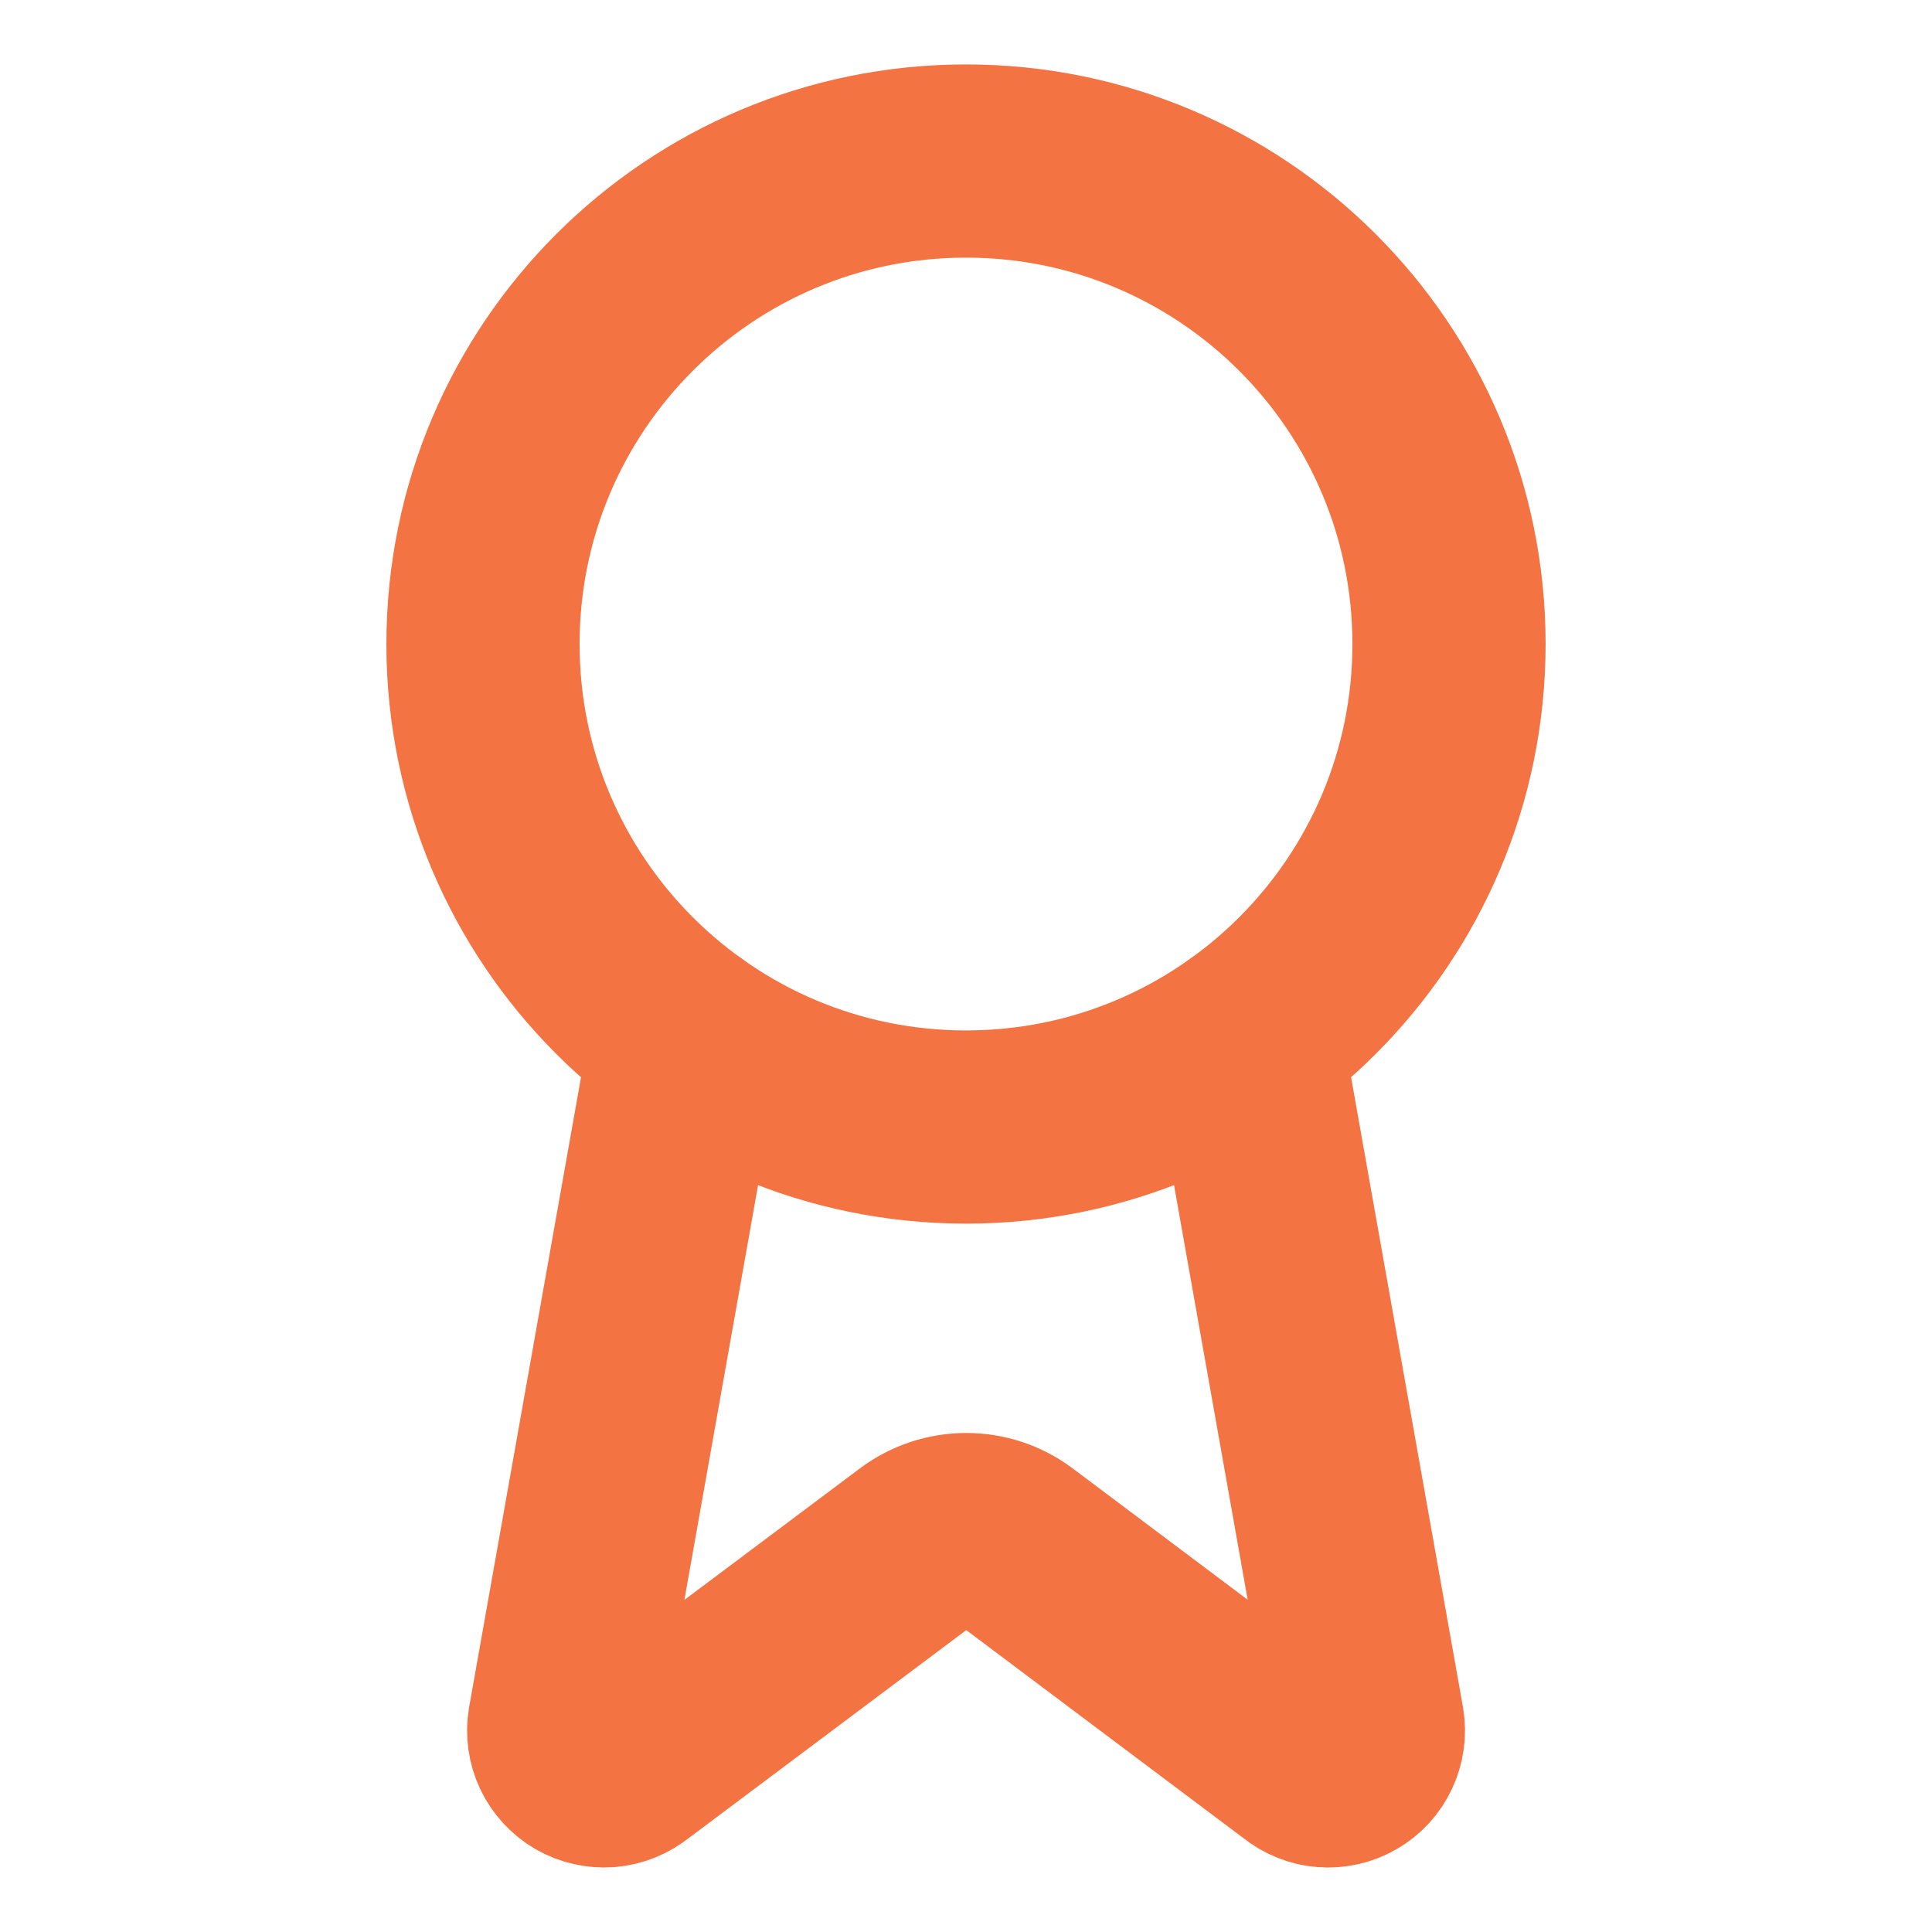
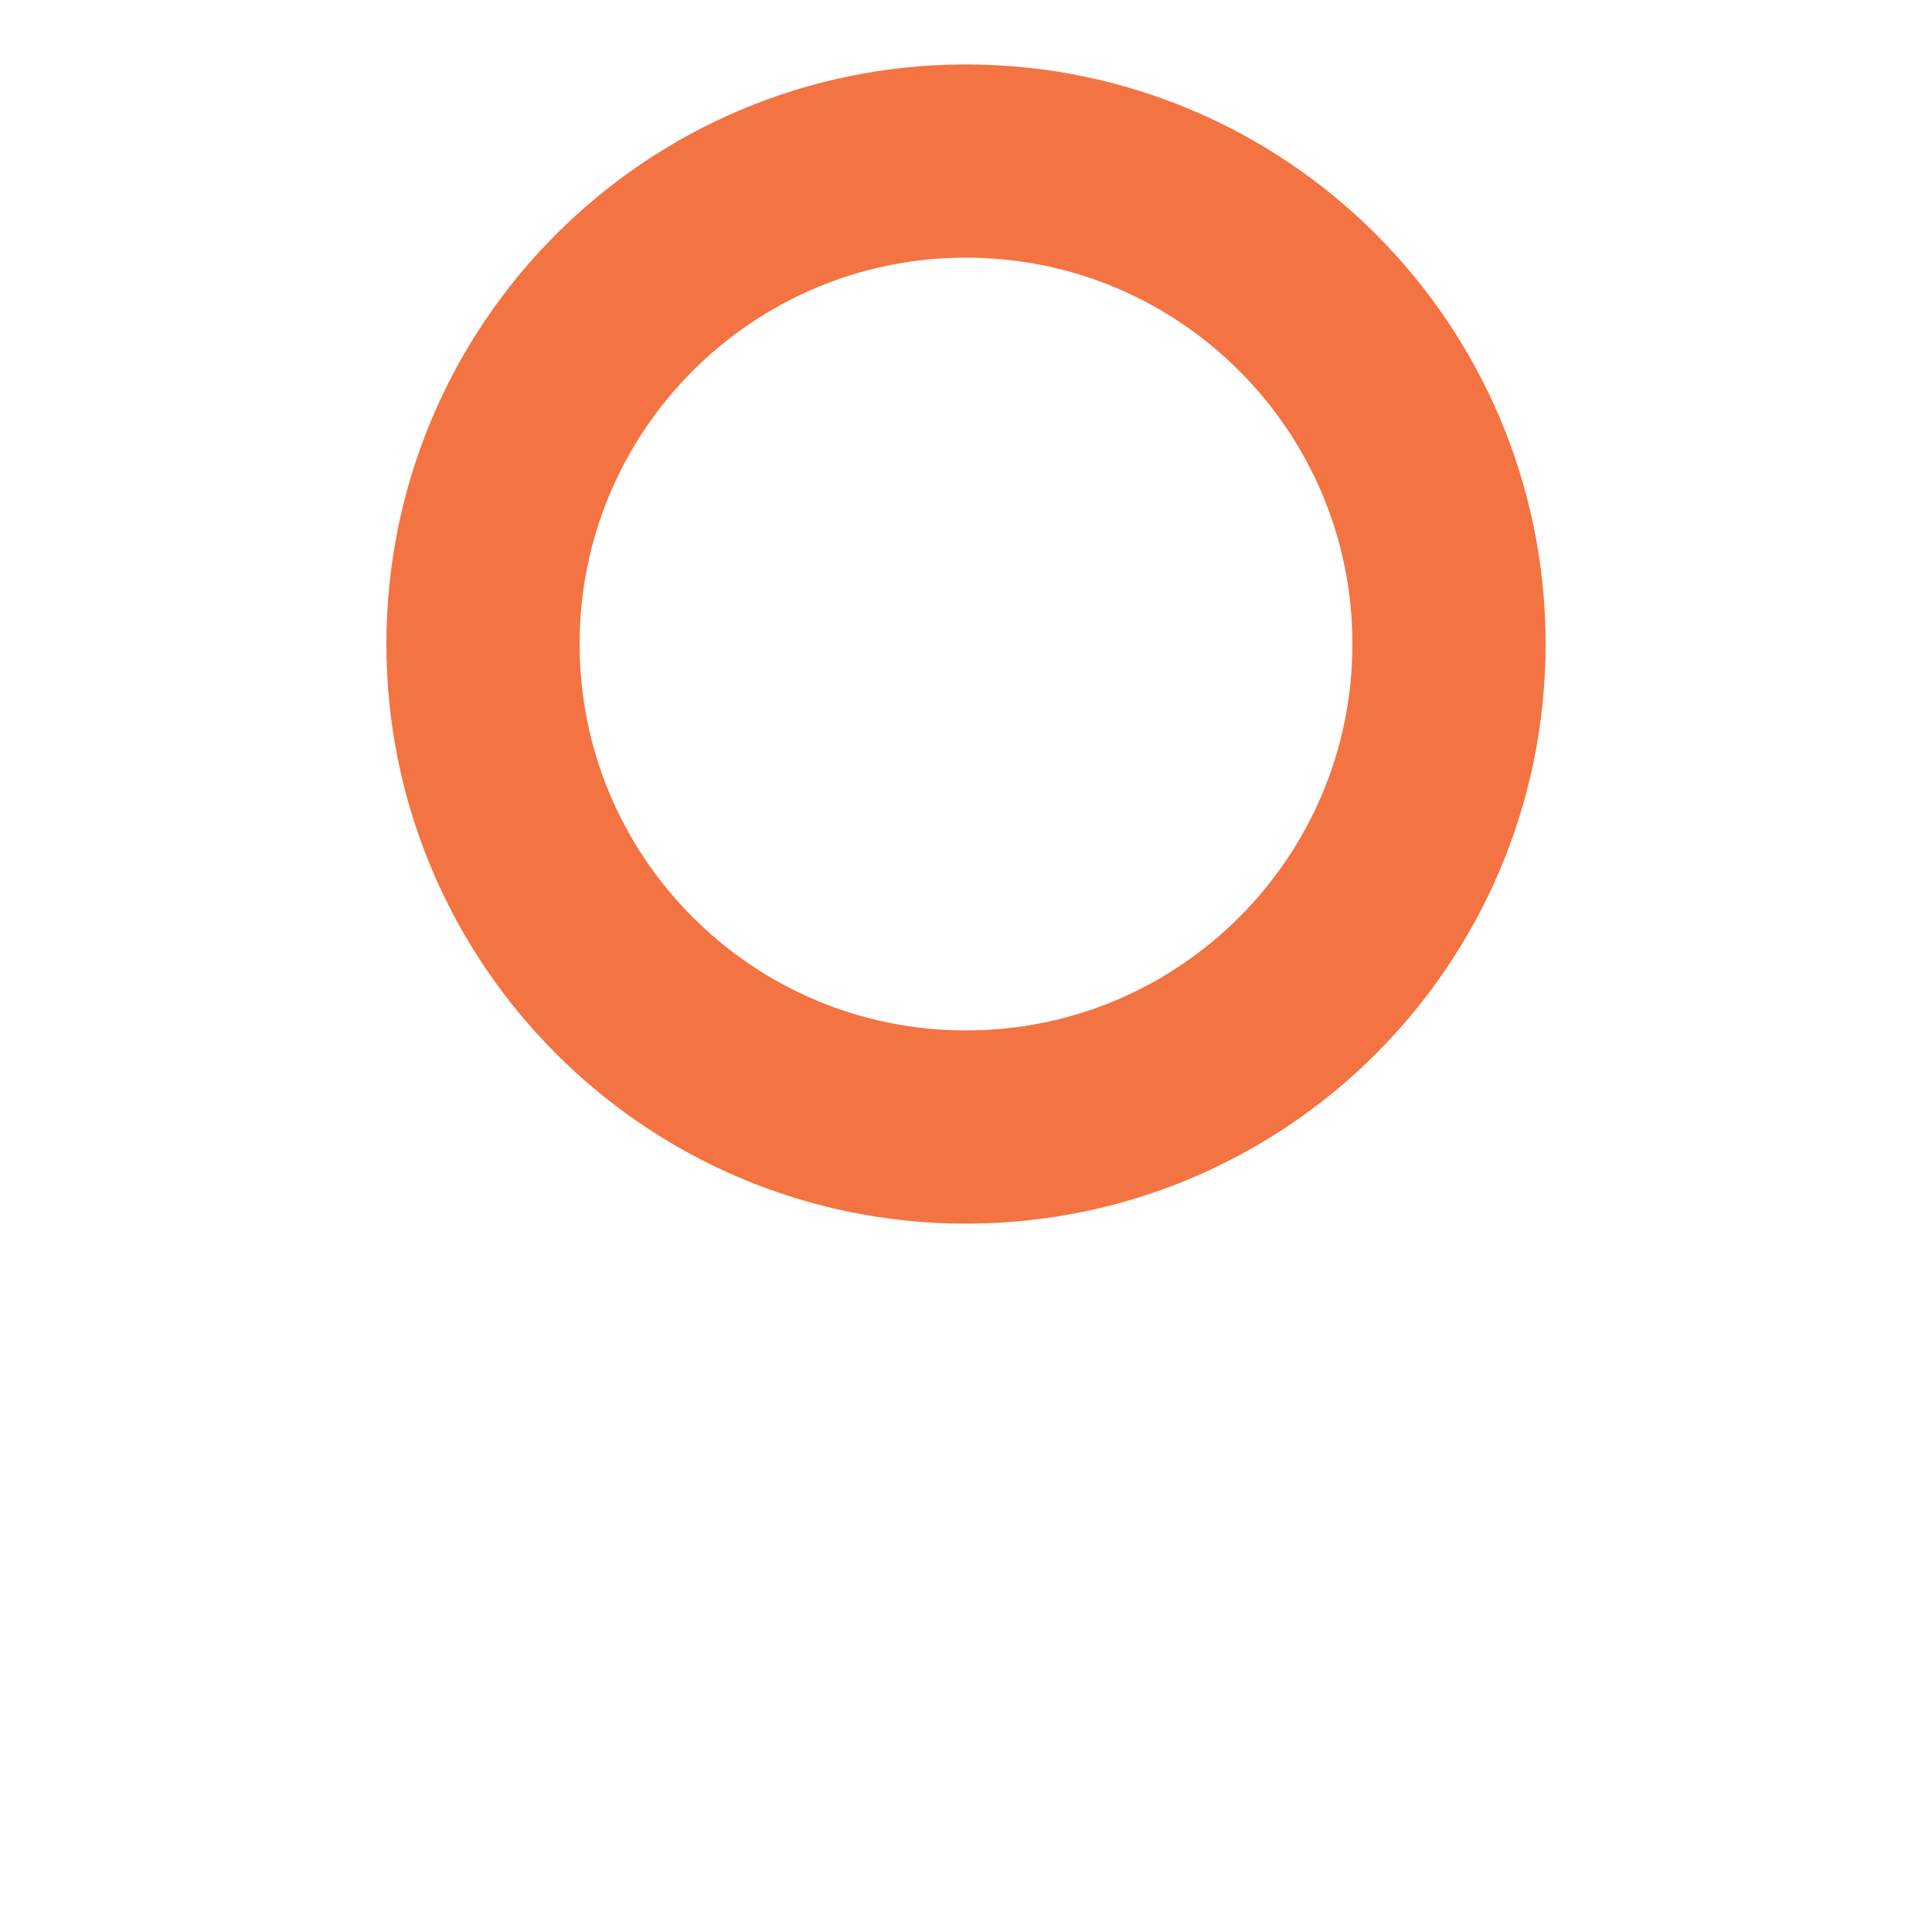
<svg xmlns="http://www.w3.org/2000/svg" width="20" height="20" viewBox="0 0 20 20" fill="none">
-   <path d="M12.898 10.742L14.16 17.847C14.174 17.93 14.162 18.016 14.126 18.093C14.09 18.17 14.032 18.234 13.958 18.276C13.885 18.319 13.8 18.338 13.716 18.331C13.631 18.325 13.551 18.292 13.485 18.238L10.502 15.999C10.358 15.892 10.183 15.834 10.003 15.834C9.823 15.834 9.648 15.892 9.504 15.999L6.516 18.238C6.45 18.291 6.37 18.324 6.285 18.331C6.201 18.337 6.116 18.318 6.043 18.276C5.97 18.233 5.911 18.169 5.875 18.093C5.839 18.016 5.827 17.93 5.841 17.847L7.103 10.742" stroke="#F47342" stroke-width="2" stroke-linecap="round" stroke-linejoin="round" />
  <path d="M10 11.667C12.761 11.667 15 9.428 15 6.667C15 3.905 12.761 1.667 10 1.667C7.239 1.667 5 3.905 5 6.667C5 9.428 7.239 11.667 10 11.667Z" stroke="#F47342" stroke-width="2" stroke-linecap="round" stroke-linejoin="round" />
</svg>